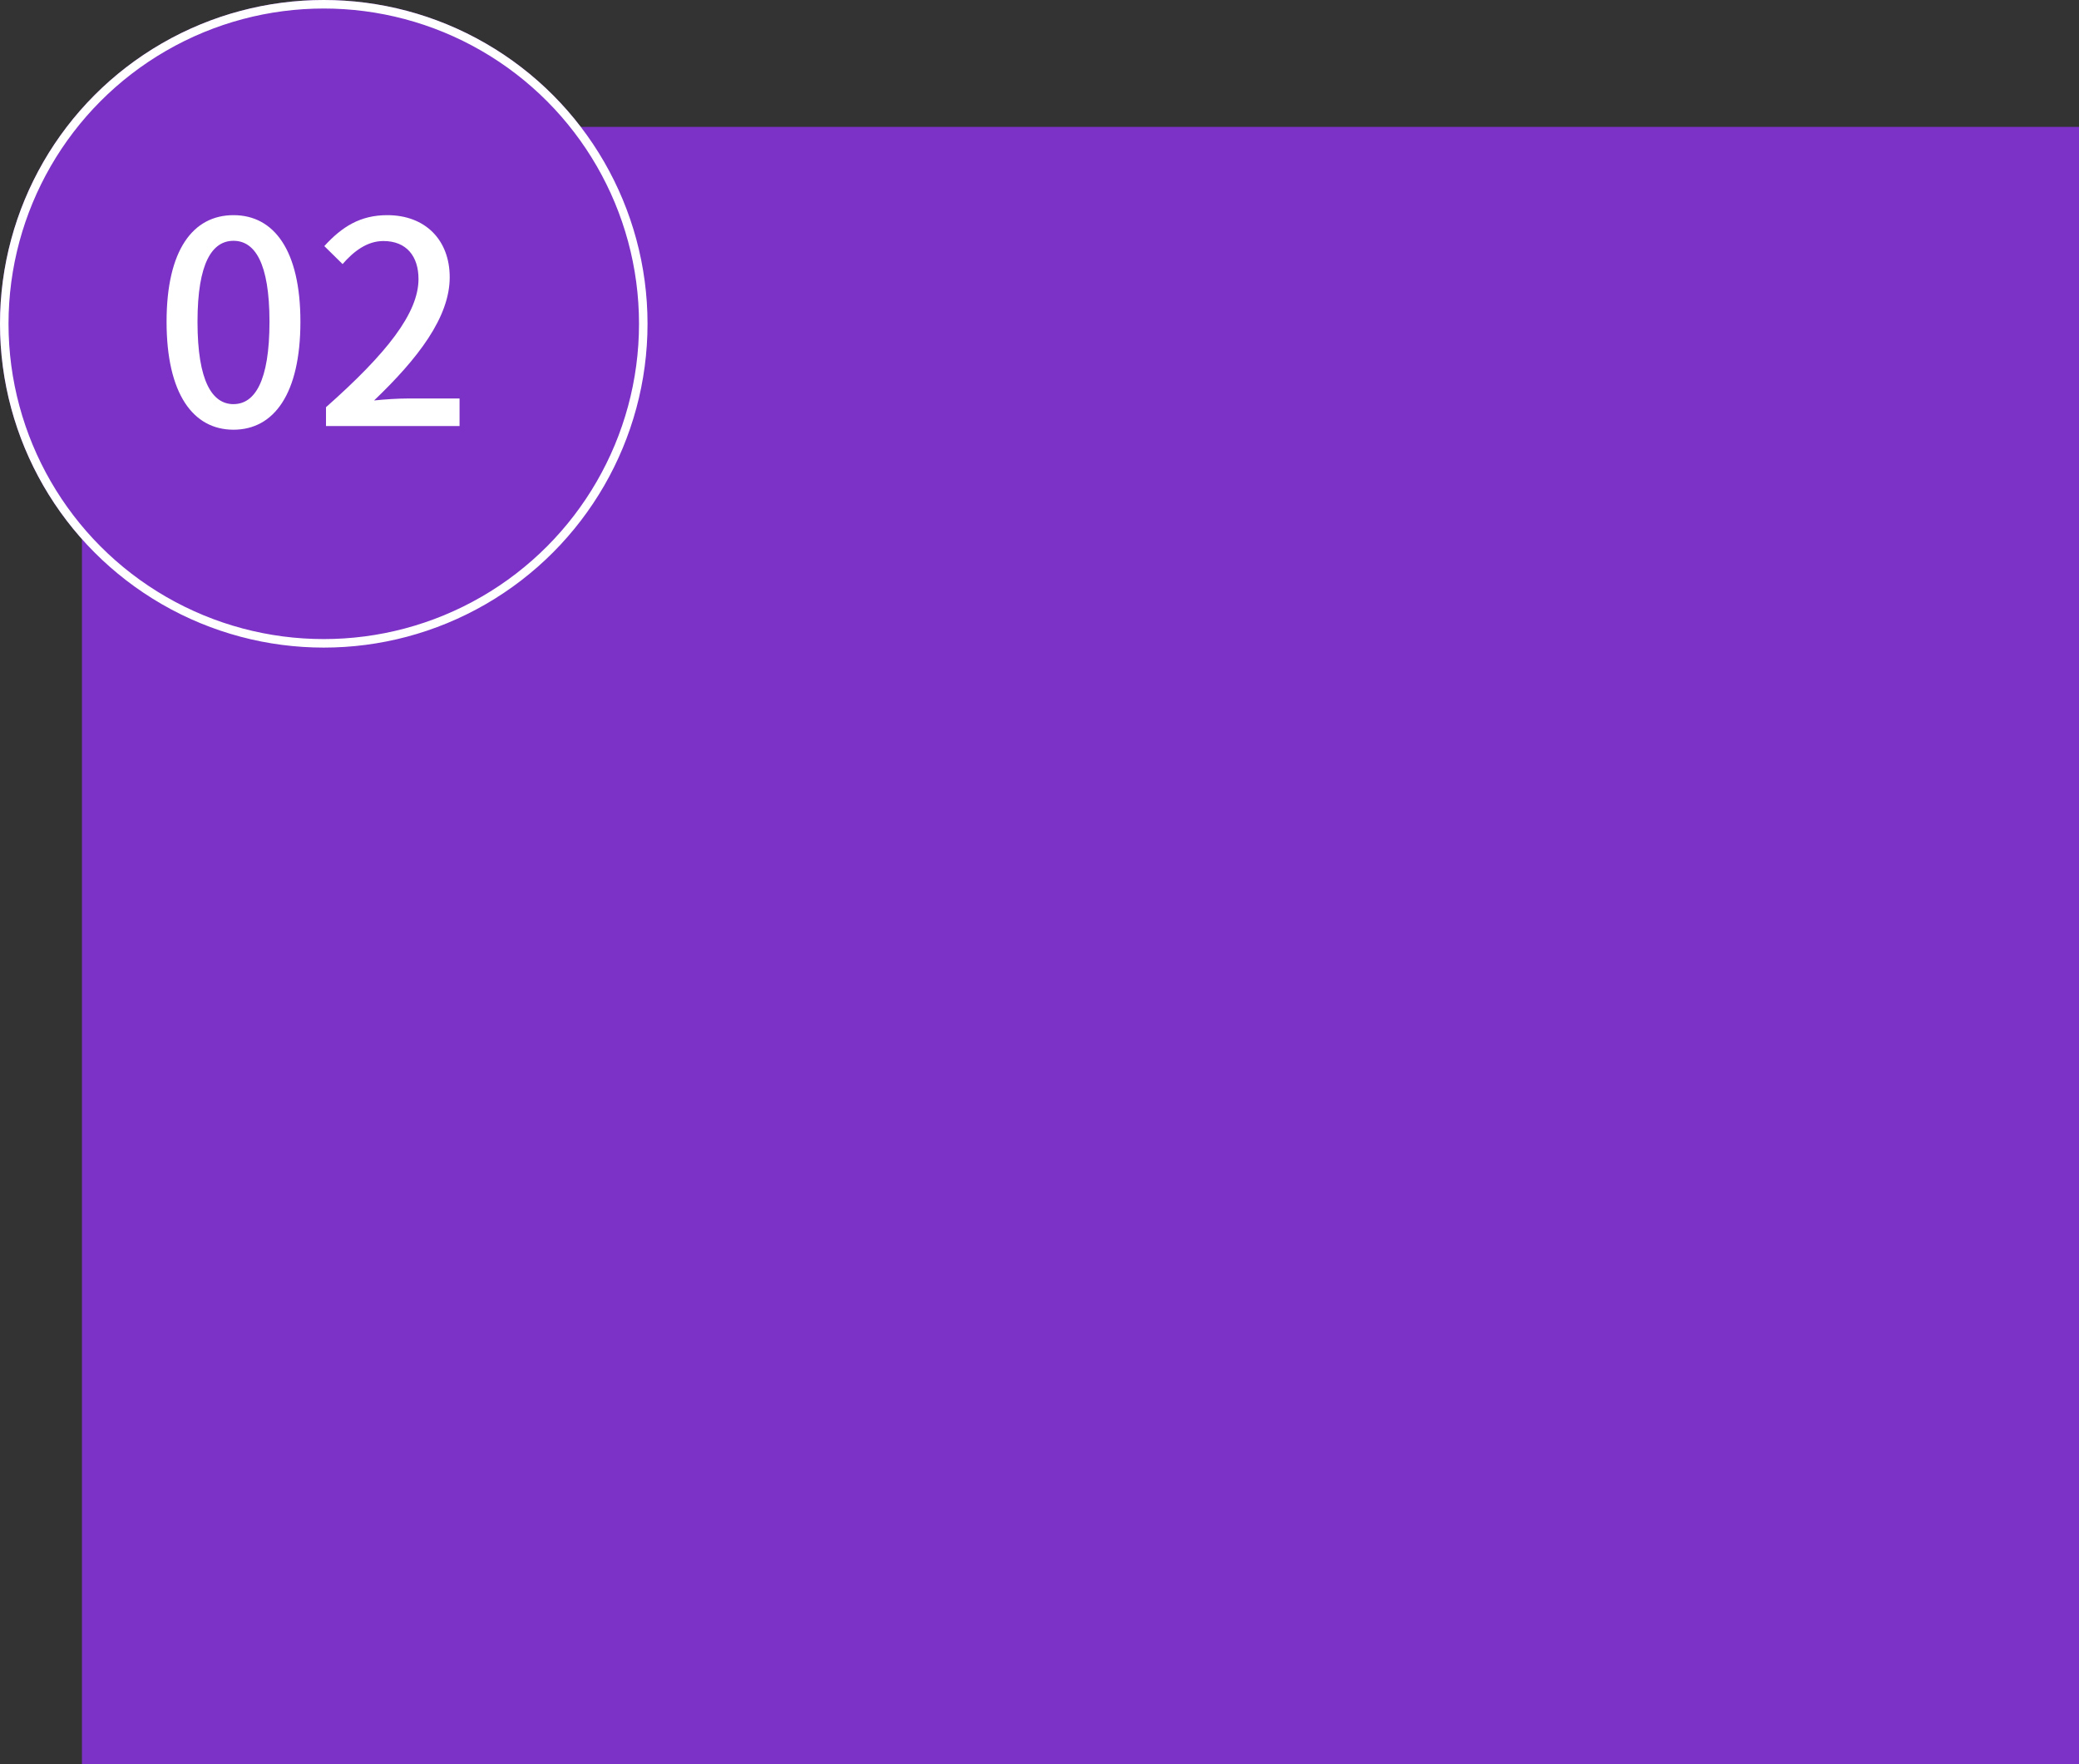
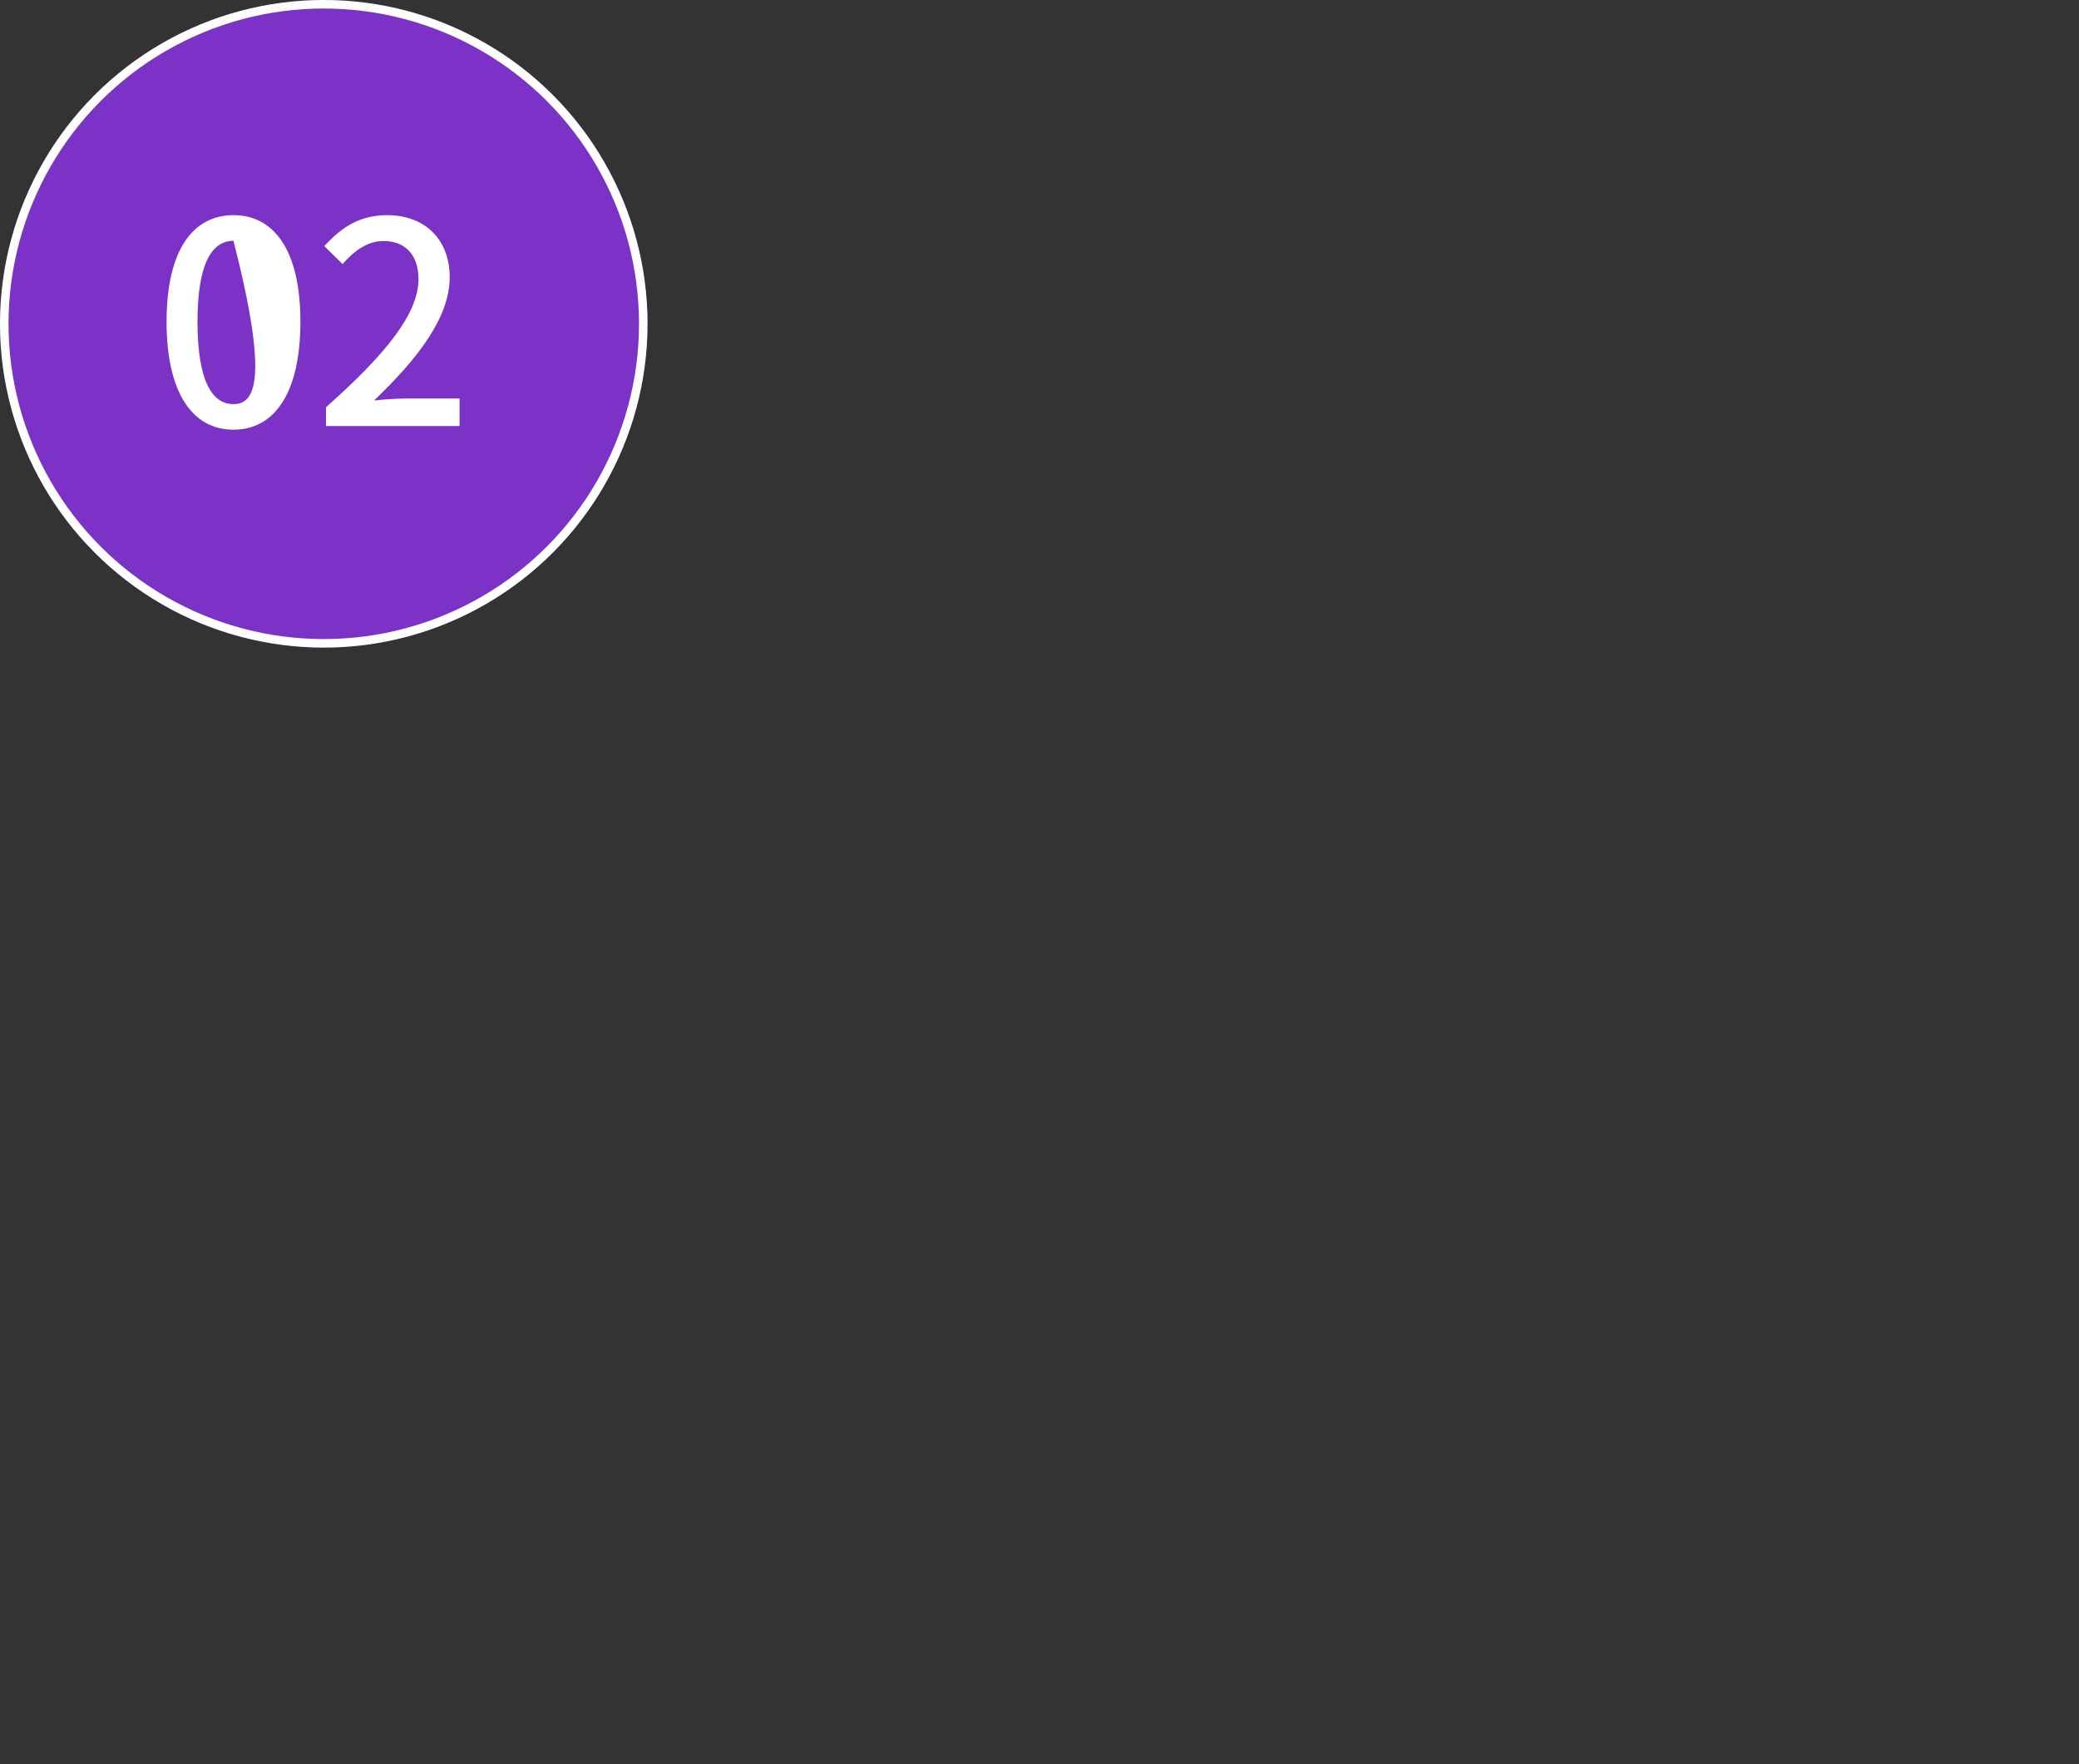
<svg xmlns="http://www.w3.org/2000/svg" width="244.009" height="207.034" viewBox="0 0 244.009 207.034">
  <rect x="0" y="0" width="244.009" height="207.034" fill="#333333" stroke="none" />
  <g id="グループ_4421" data-name="グループ 4421" transform="translate(-0.148)">
-     <path id="パス_6066" data-name="パス 6066" d="M0,0H234.393V192.143H0Z" transform="translate(9.765 14.891)" fill="#7c32c6" />
    <g id="楕円形_212" data-name="楕円形 212" transform="translate(0.148)" fill="#7c32c6" stroke="#fff" stroke-width="1">
      <circle cx="38" cy="38" r="38" stroke="none" />
      <circle cx="38" cy="38" r="37.5" fill="none" />
    </g>
-     <path id="パス_6226" data-name="パス 6226" d="M9.405.429c4.752,0,7.854-4.224,7.854-12.672,0-8.382-3.1-12.507-7.854-12.507S1.551-20.658,1.551-12.243C1.551-3.8,4.653.429,9.405.429Zm0-3c-2.475,0-4.224-2.64-4.224-9.669,0-6.963,1.749-9.5,4.224-9.5s4.224,2.541,4.224,9.5C13.629-5.214,11.88-2.574,9.405-2.574ZM20.262,0H35.937V-3.234H29.865c-1.188,0-2.706.1-3.96.231,5.148-4.917,8.877-9.768,8.877-14.454,0-4.389-2.871-7.293-7.326-7.293-3.168,0-5.313,1.353-7.392,3.63l2.145,2.112c1.287-1.485,2.871-2.706,4.785-2.706,2.739,0,4.125,1.815,4.125,4.455,0,3.993-3.7,8.712-10.857,15.048Z" transform="translate(18.148 50)" fill="#fff" />
+     <path id="パス_6226" data-name="パス 6226" d="M9.405.429c4.752,0,7.854-4.224,7.854-12.672,0-8.382-3.1-12.507-7.854-12.507S1.551-20.658,1.551-12.243C1.551-3.8,4.653.429,9.405.429Zm0-3c-2.475,0-4.224-2.64-4.224-9.669,0-6.963,1.749-9.5,4.224-9.5C13.629-5.214,11.88-2.574,9.405-2.574ZM20.262,0H35.937V-3.234H29.865c-1.188,0-2.706.1-3.96.231,5.148-4.917,8.877-9.768,8.877-14.454,0-4.389-2.871-7.293-7.326-7.293-3.168,0-5.313,1.353-7.392,3.63l2.145,2.112c1.287-1.485,2.871-2.706,4.785-2.706,2.739,0,4.125,1.815,4.125,4.455,0,3.993-3.7,8.712-10.857,15.048Z" transform="translate(18.148 50)" fill="#fff" />
  </g>
</svg>